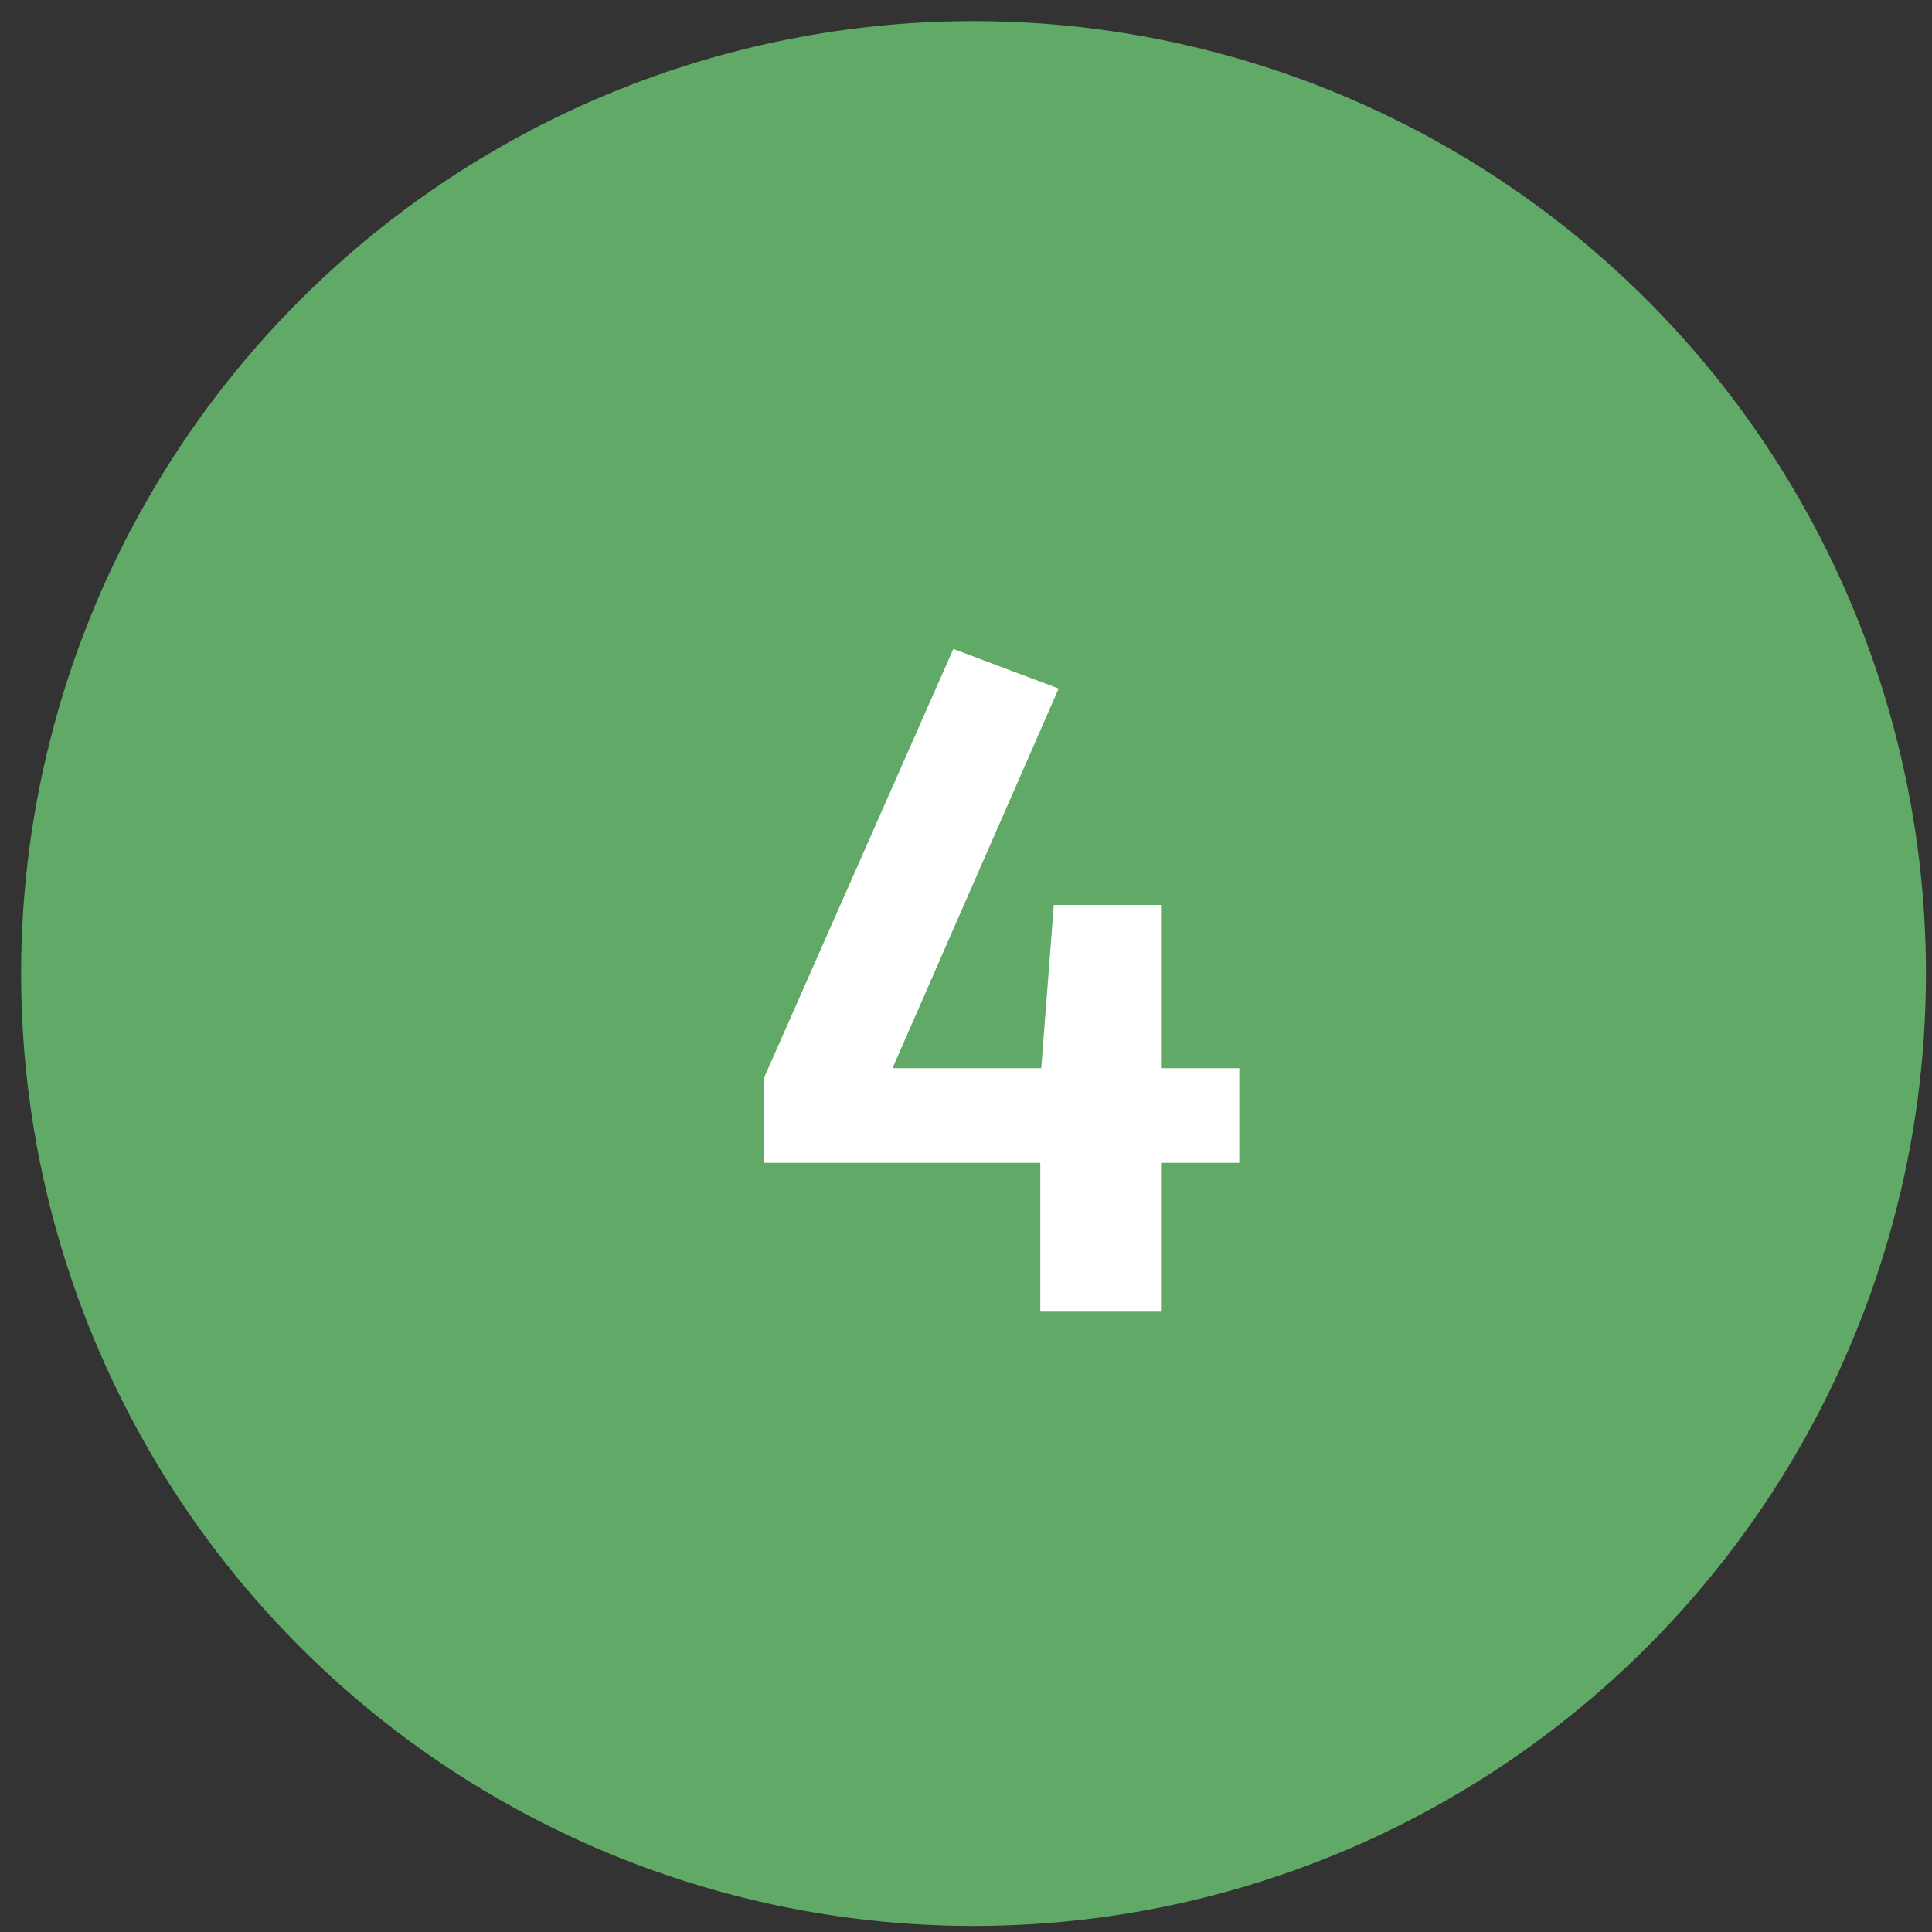
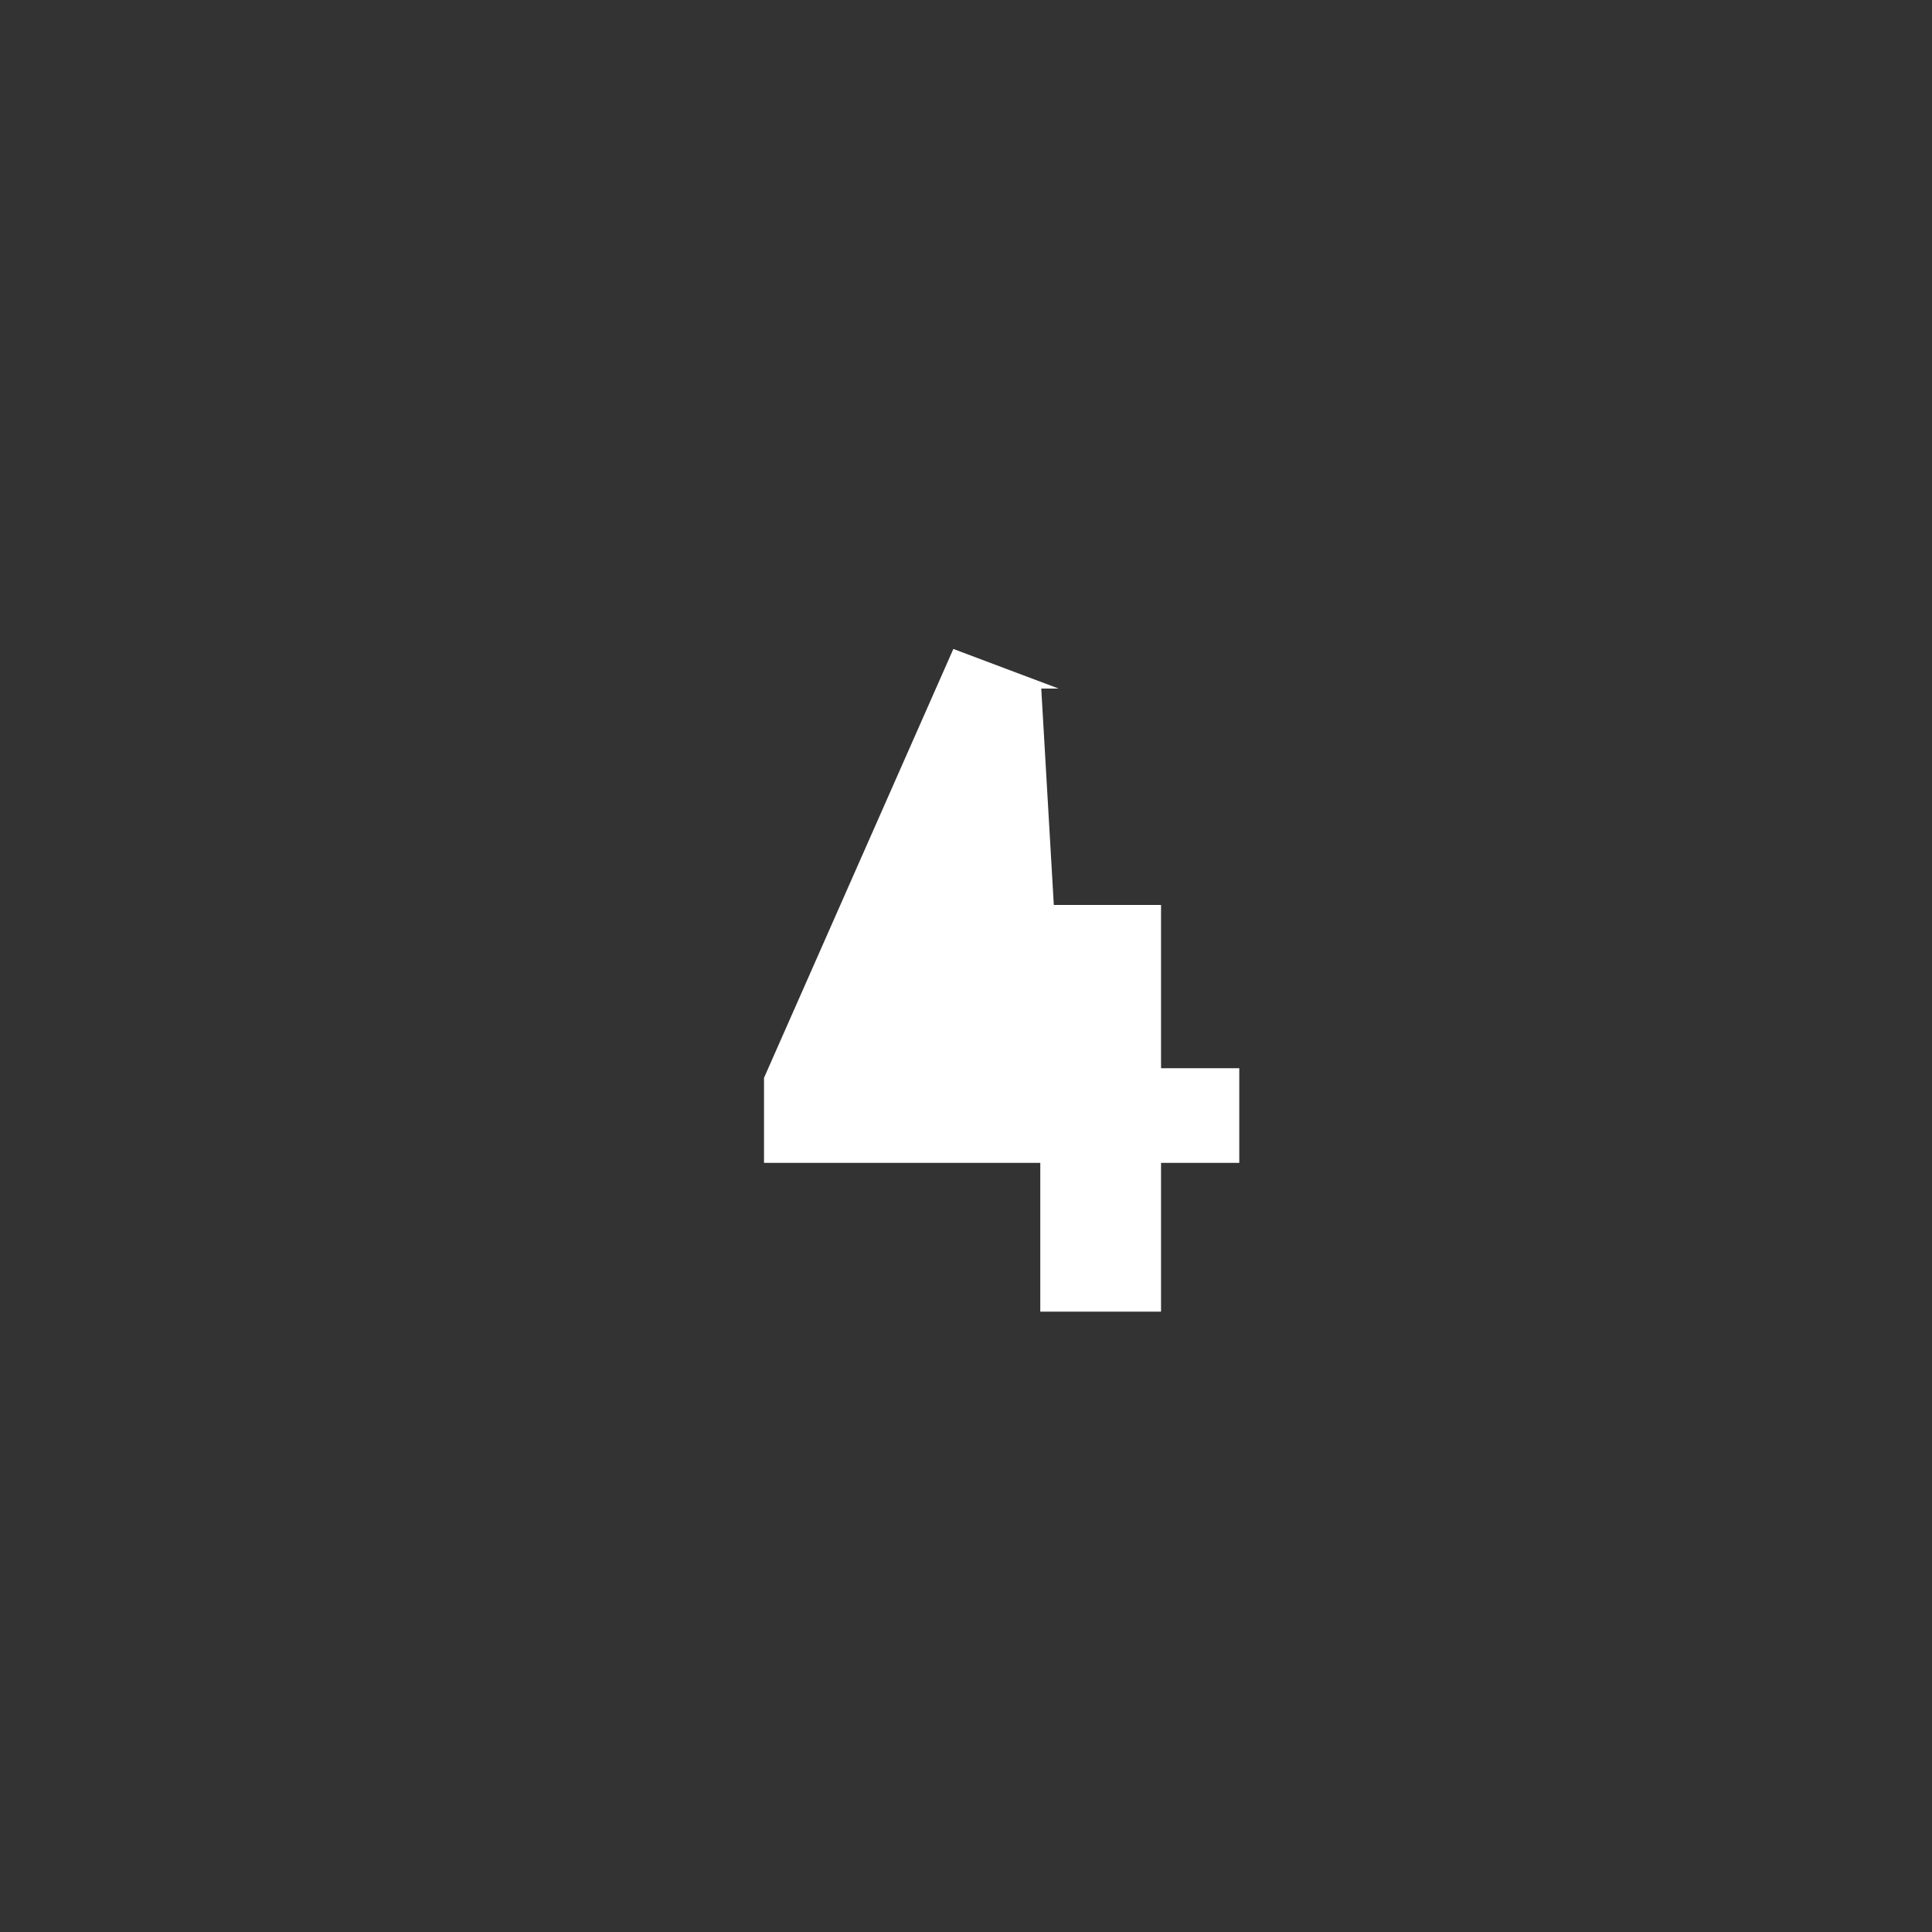
<svg xmlns="http://www.w3.org/2000/svg" width="40" height="40" viewBox="0 0 40 40" fill="none">
  <rect x="0" y="0" width="40" height="40" fill="#333333" stroke="none" />
-   <circle cx="20.156" cy="20.156" r="19.719" fill="#60A967" />
-   <path d="M25.658 22.116V24.076H24.038V27.156H21.538V24.076H15.818V22.316L19.738 13.436L21.918 14.256L18.478 22.116H21.558L21.818 18.736H24.038V22.116H25.658Z" fill="white" />
+   <path d="M25.658 22.116V24.076H24.038V27.156H21.538V24.076H15.818V22.316L19.738 13.436L21.918 14.256H21.558L21.818 18.736H24.038V22.116H25.658Z" fill="white" />
</svg>